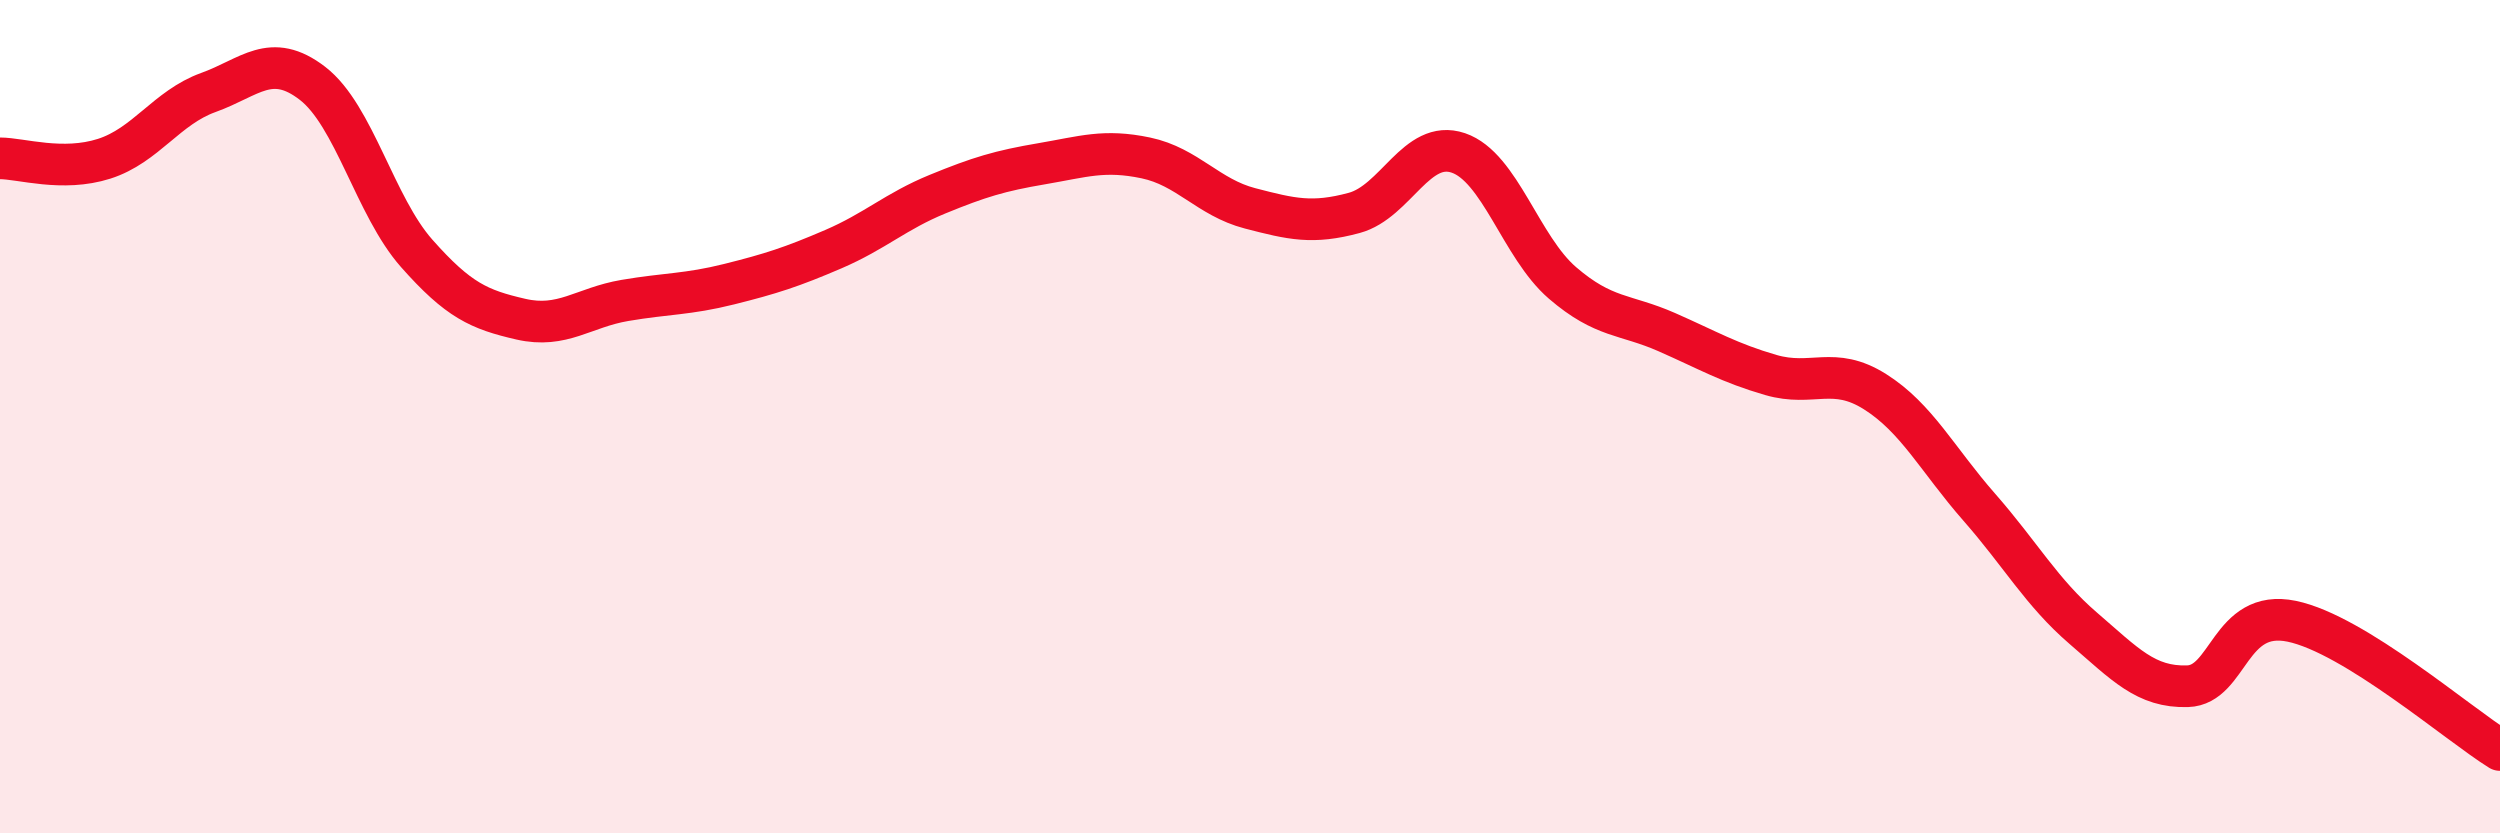
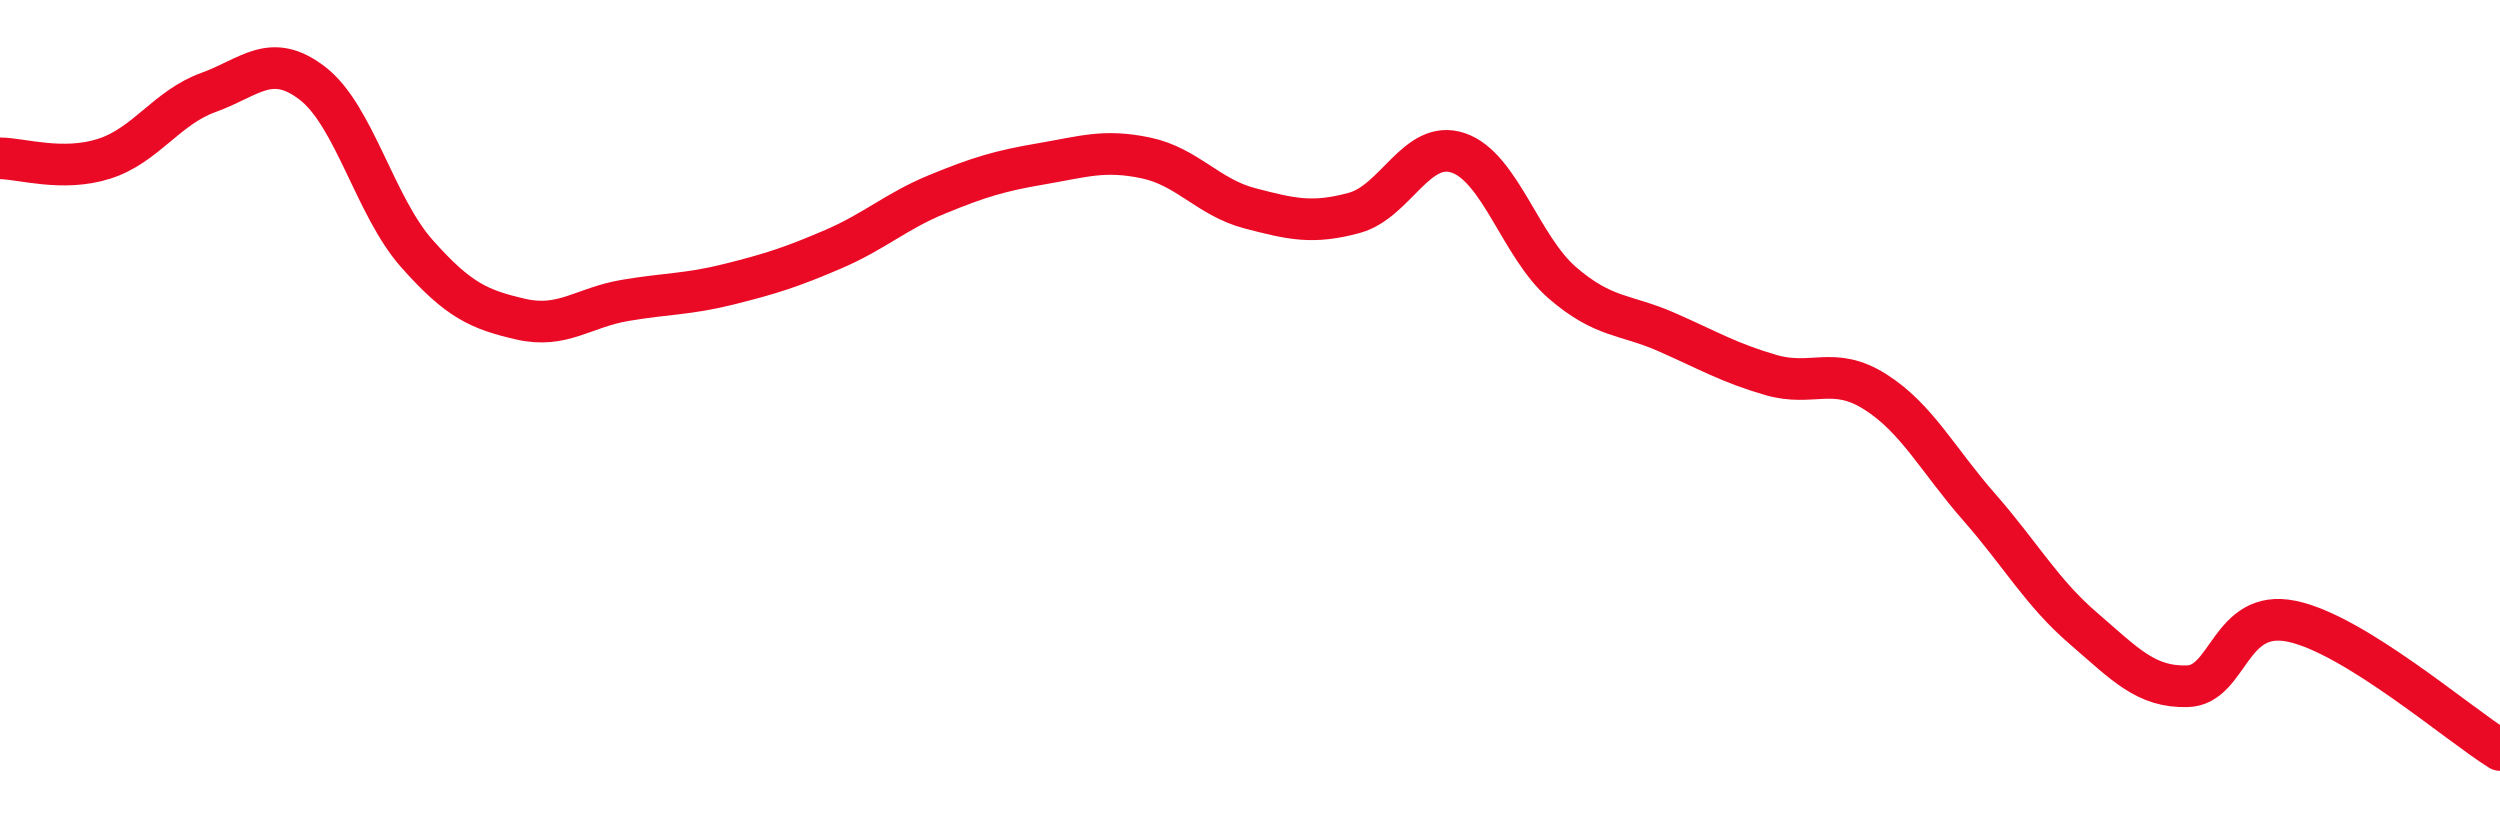
<svg xmlns="http://www.w3.org/2000/svg" width="60" height="20" viewBox="0 0 60 20">
-   <path d="M 0,3.8 C 0.5,3.8 1.5,4.13 2.5,3.81 C 3.5,3.49 4,2.58 5,2.22 C 6,1.86 6.5,1.23 7.5,2 C 8.5,2.77 9,4.95 10,6.08 C 11,7.21 11.5,7.43 12.5,7.66 C 13.5,7.89 14,7.38 15,7.21 C 16,7.04 16.5,7.07 17.5,6.82 C 18.5,6.57 19,6.41 20,5.98 C 21,5.55 21.5,5.07 22.5,4.66 C 23.5,4.25 24,4.1 25,3.93 C 26,3.76 26.5,3.58 27.5,3.79 C 28.5,4 29,4.74 30,5 C 31,5.26 31.5,5.38 32.5,5.11 C 33.5,4.84 34,3.33 35,3.67 C 36,4.01 36.5,5.93 37.5,6.79 C 38.5,7.65 39,7.53 40,7.97 C 41,8.41 41.5,8.71 42.5,9 C 43.5,9.29 44,8.77 45,9.4 C 46,10.03 46.5,11.03 47.5,12.17 C 48.5,13.31 49,14.22 50,15.08 C 51,15.94 51.5,16.5 52.5,16.47 C 53.5,16.44 53.5,14.6 55,14.91 C 56.5,15.22 59,17.38 60,18L60 20L0 20Z" fill="#EB0A25" opacity="0.1" stroke-linecap="round" stroke-linejoin="round" />
  <path d="M 0,3.8 C 0.5,3.8 1.5,4.13 2.5,3.81 C 3.5,3.49 4,2.58 5,2.22 C 6,1.86 6.5,1.23 7.5,2 C 8.5,2.77 9,4.95 10,6.08 C 11,7.21 11.5,7.43 12.5,7.66 C 13.5,7.89 14,7.38 15,7.21 C 16,7.04 16.5,7.07 17.5,6.82 C 18.5,6.57 19,6.41 20,5.98 C 21,5.55 21.5,5.07 22.5,4.66 C 23.5,4.25 24,4.1 25,3.93 C 26,3.76 26.5,3.58 27.5,3.79 C 28.5,4 29,4.74 30,5 C 31,5.26 31.5,5.38 32.5,5.11 C 33.5,4.84 34,3.33 35,3.67 C 36,4.01 36.5,5.93 37.5,6.79 C 38.5,7.65 39,7.53 40,7.97 C 41,8.41 41.5,8.71 42.5,9 C 43.5,9.29 44,8.77 45,9.4 C 46,10.03 46.5,11.03 47.5,12.17 C 48.5,13.31 49,14.22 50,15.08 C 51,15.94 51.5,16.5 52.5,16.47 C 53.5,16.44 53.5,14.6 55,14.91 C 56.5,15.22 59,17.38 60,18" stroke="#EB0A25" stroke-width="1" fill="none" stroke-linecap="round" stroke-linejoin="round" />
</svg>